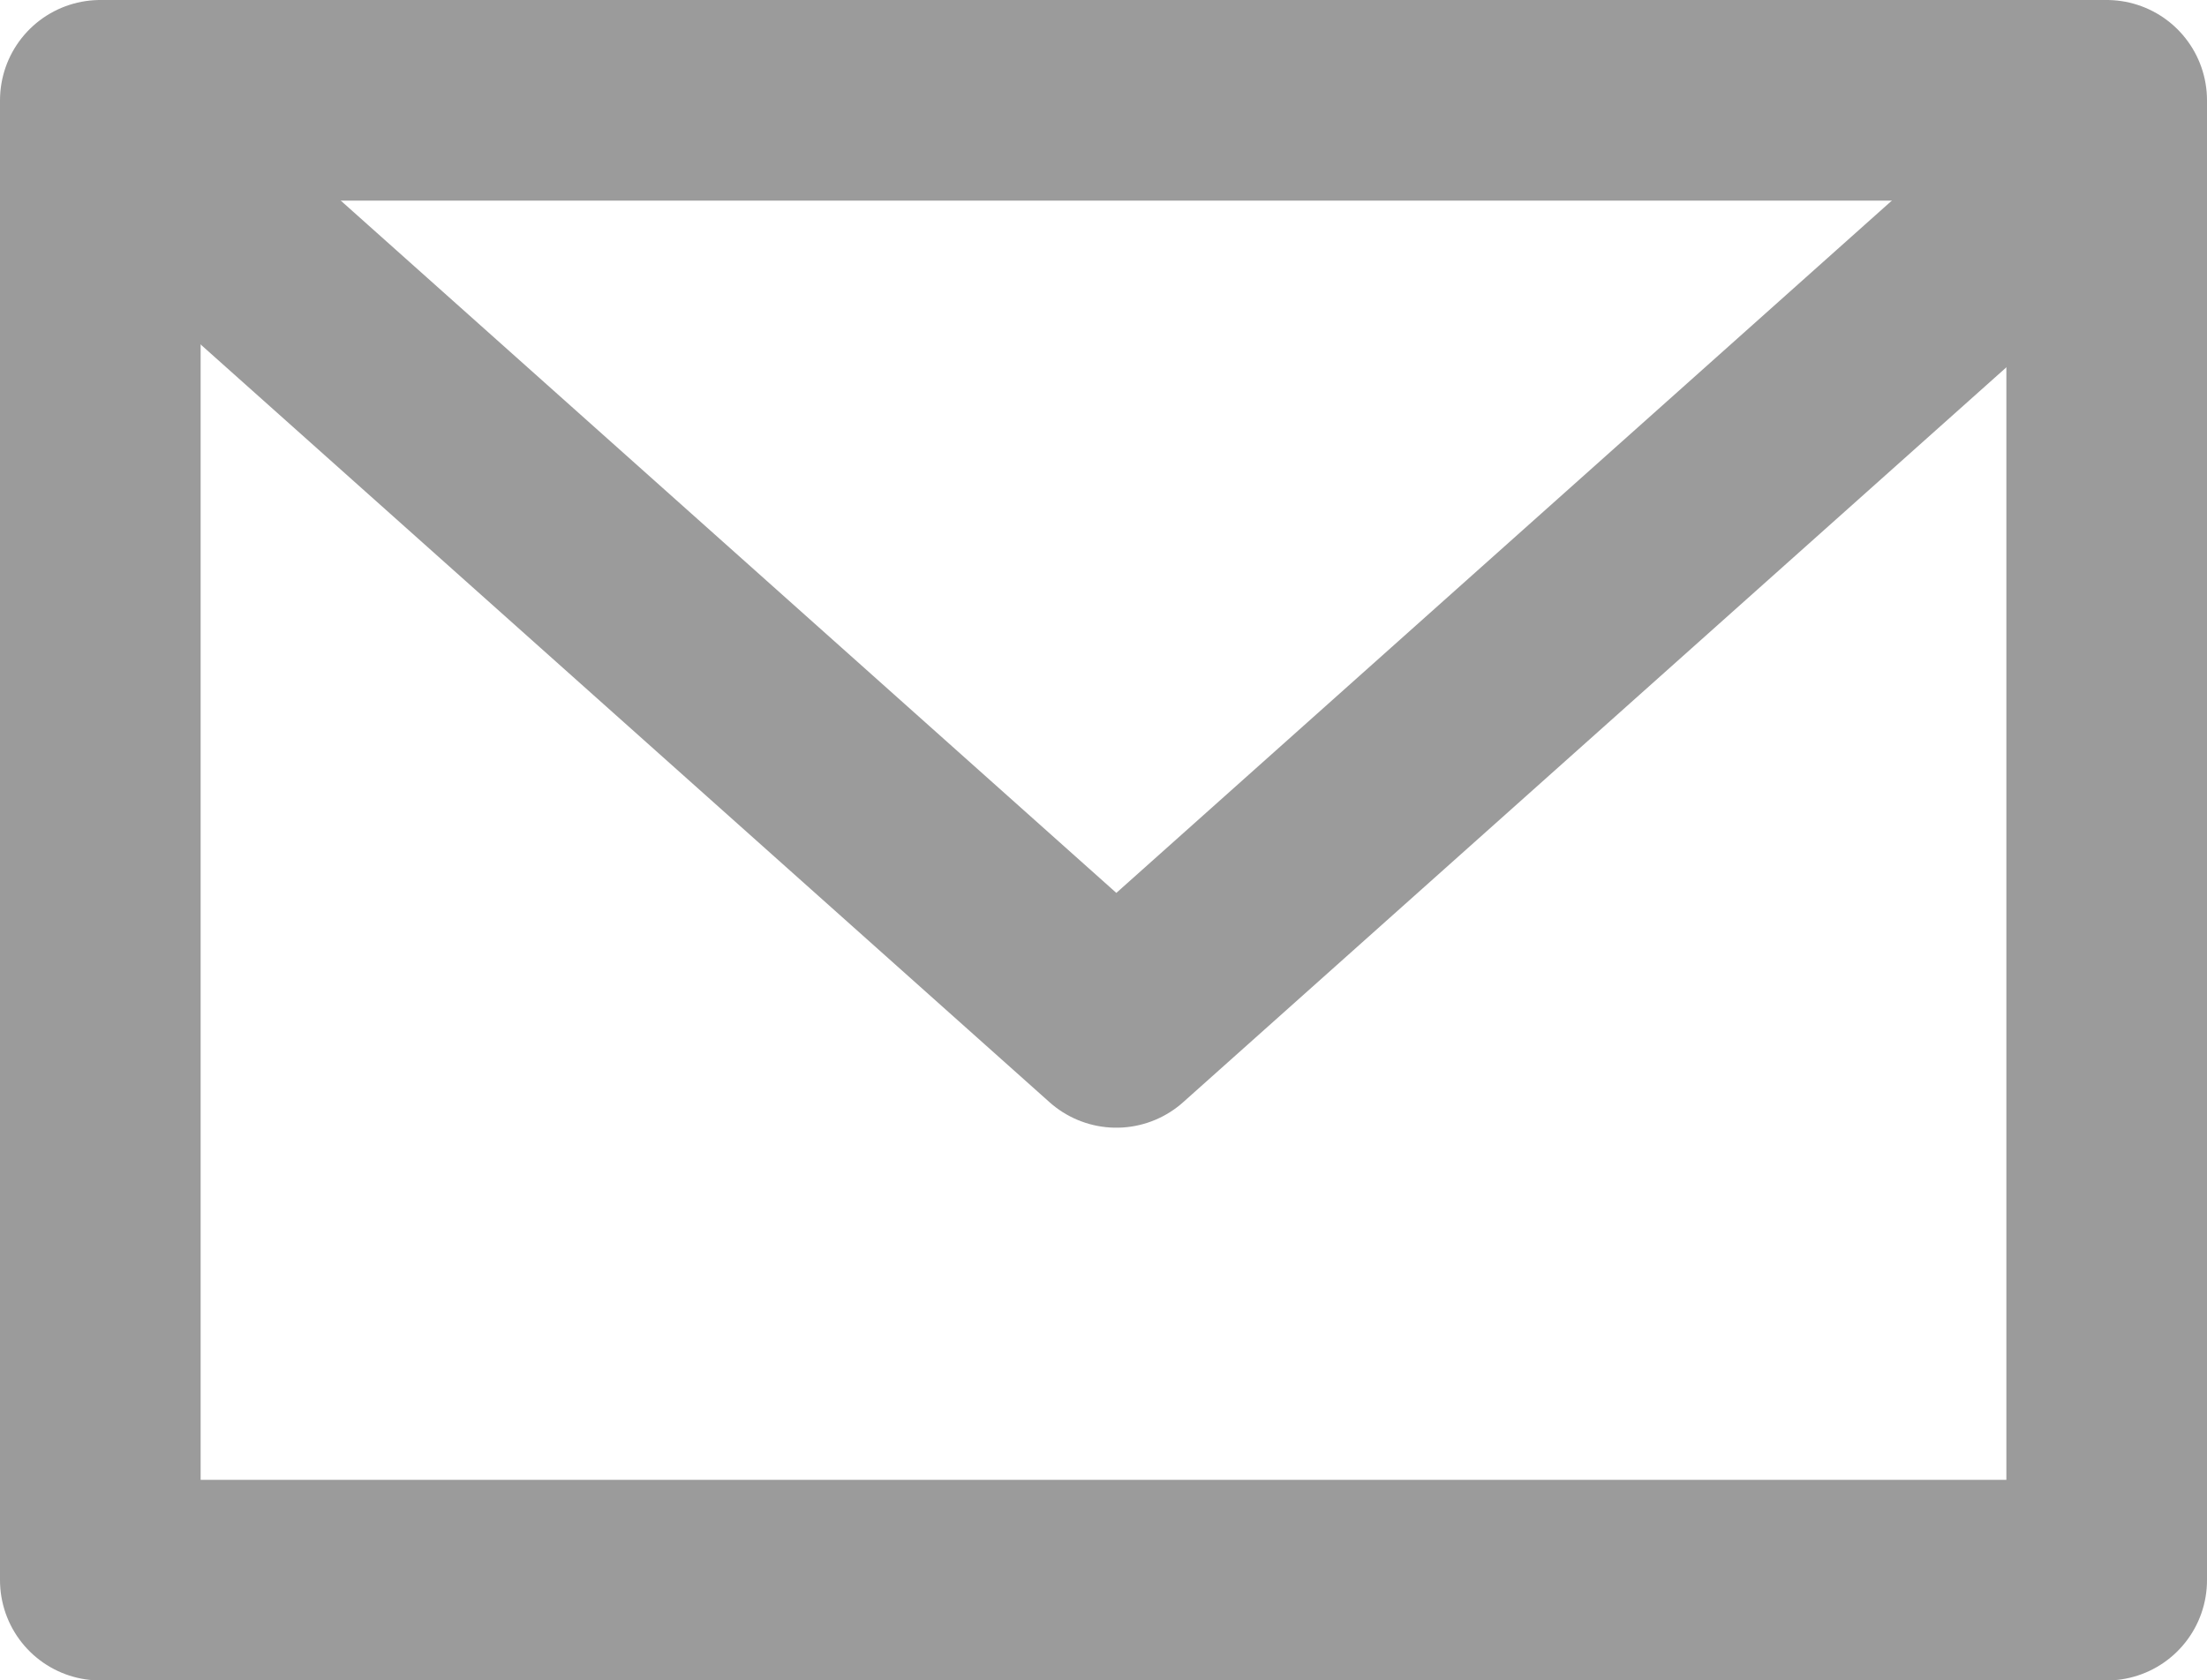
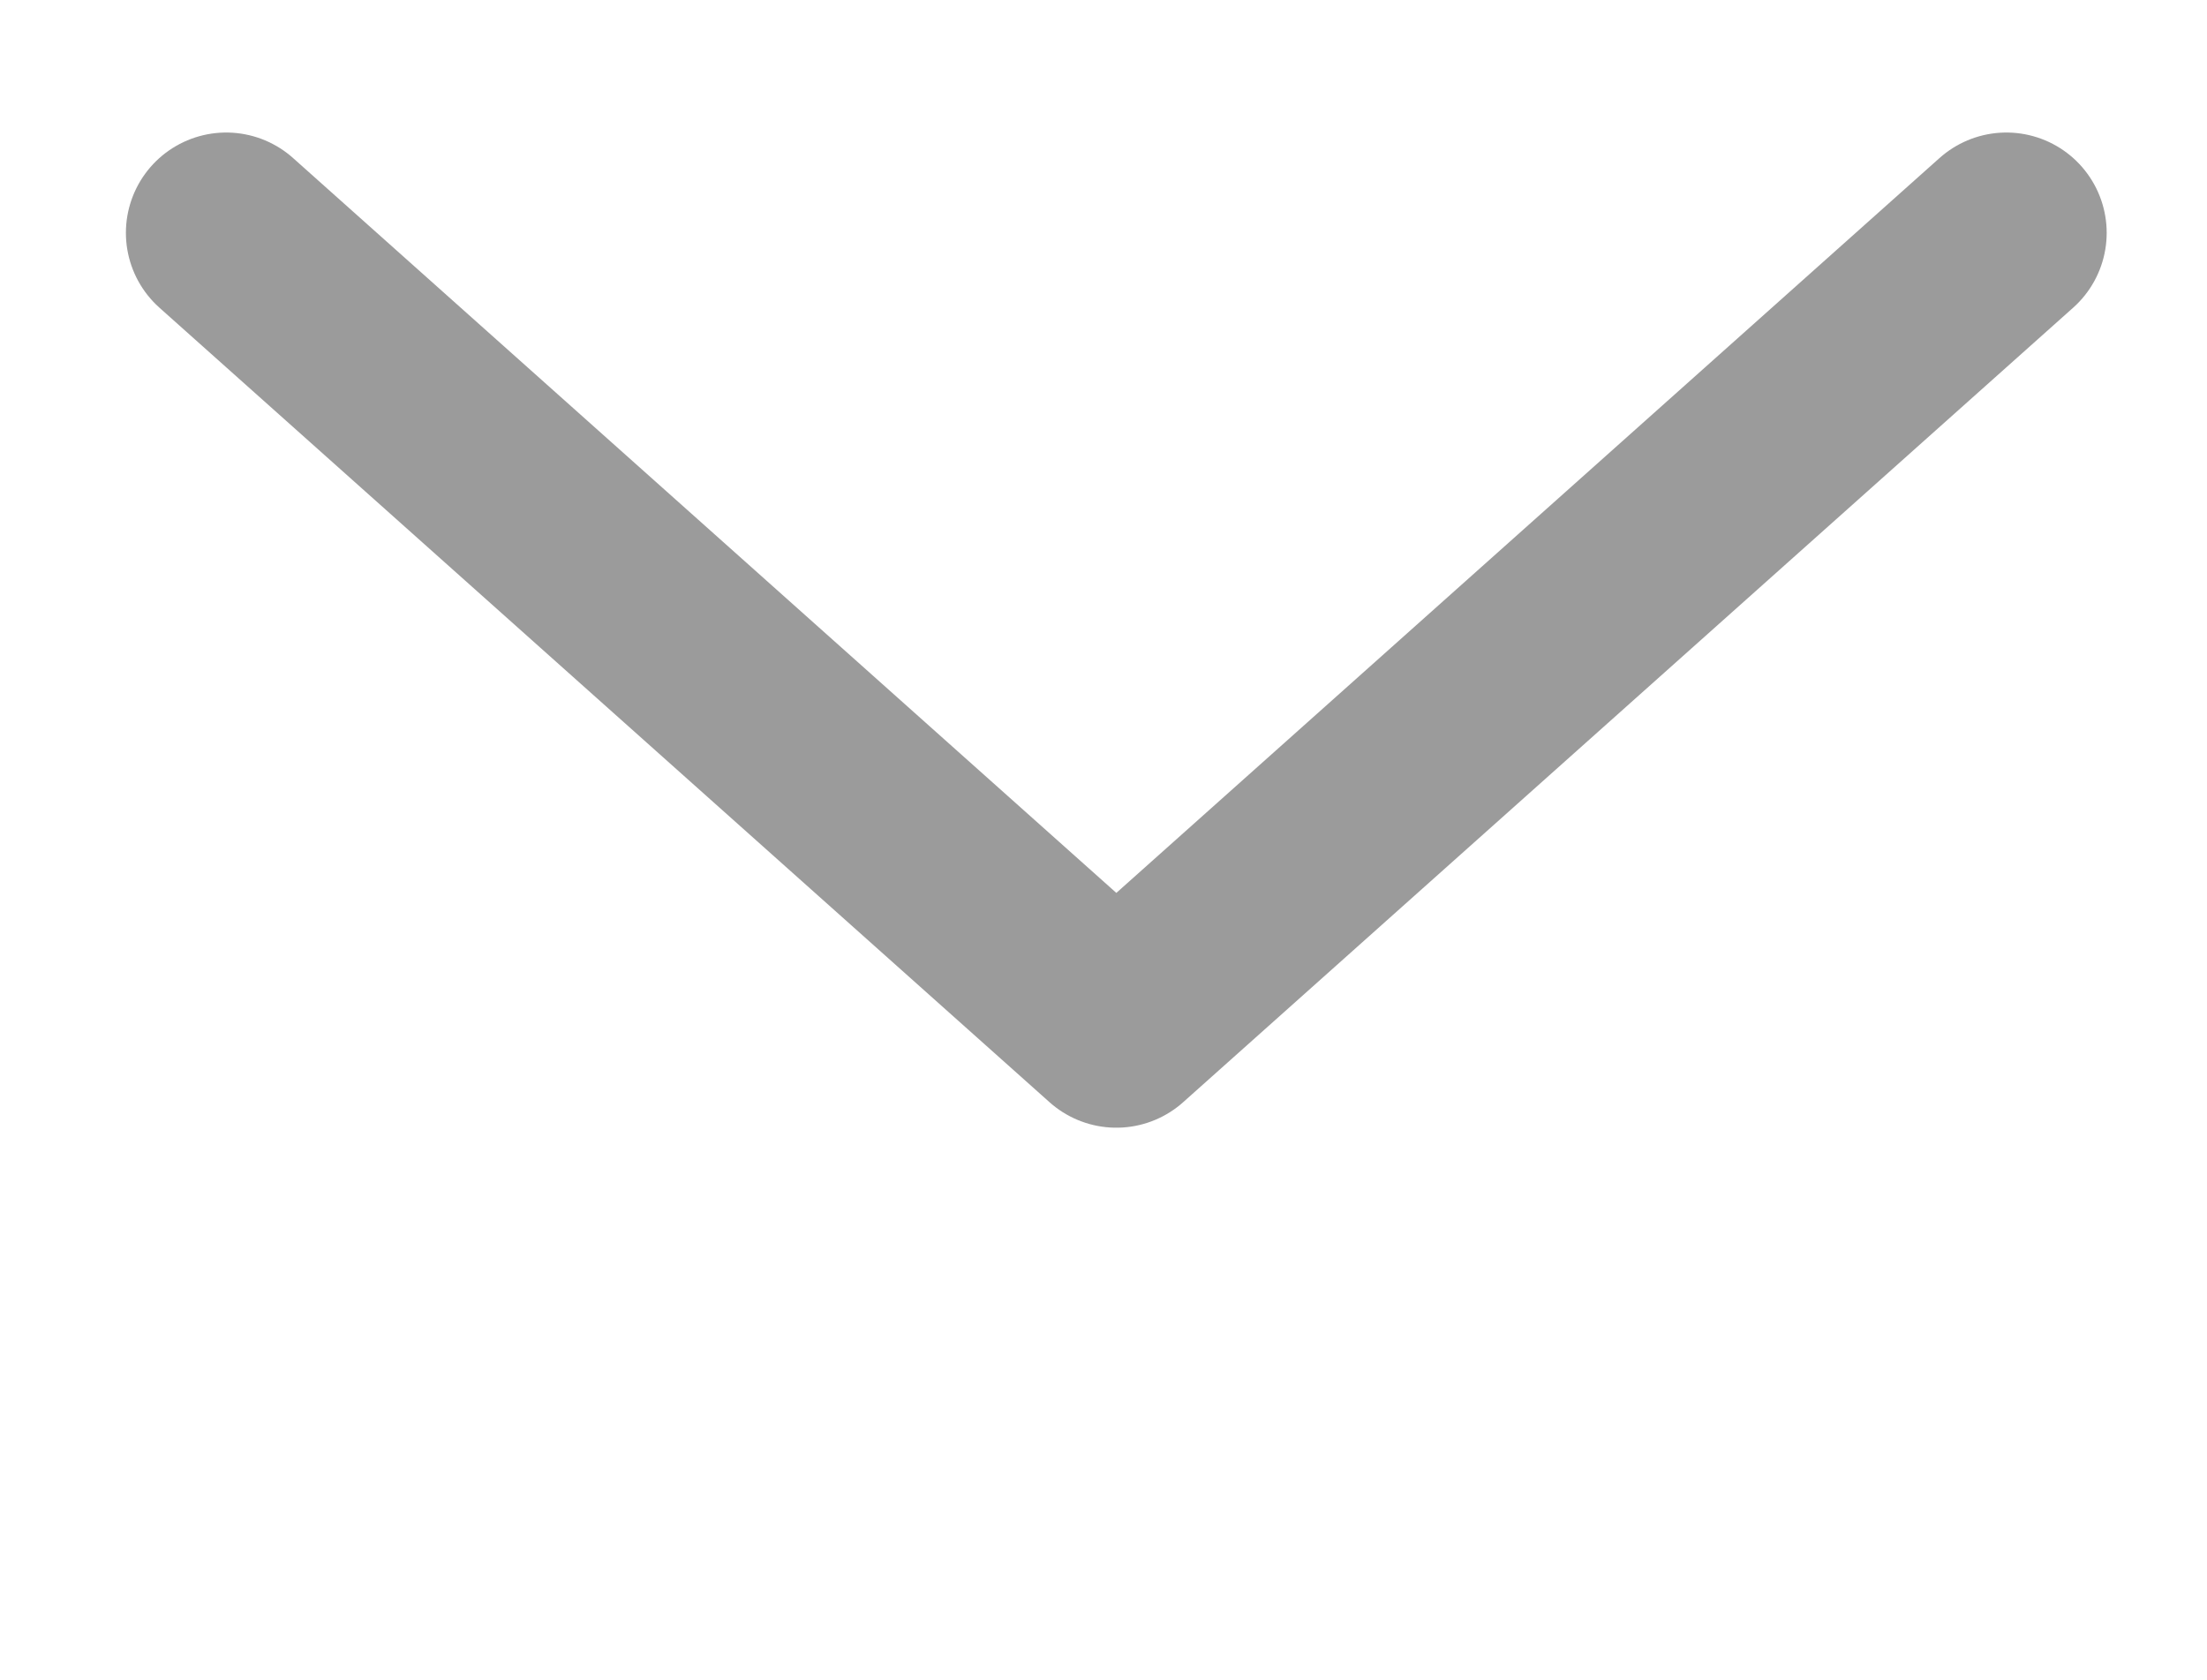
<svg xmlns="http://www.w3.org/2000/svg" width="22" height="16.748" viewBox="0 0 22 16.748">
  <g id="グループ_96" transform="translate(-5 -12)" fill="none" stroke="#9b9b9b" stroke-linecap="round" stroke-linejoin="round" stroke-width="2">
-     <path id="パス_1274" d="M26 16.051v11.7H6V13h20v3.051" />
    <path id="パス_1275" d="M12 23l8.873 7.92L29.745 23" transform="translate(-4.745 -8.679)" />
  </g>
</svg>